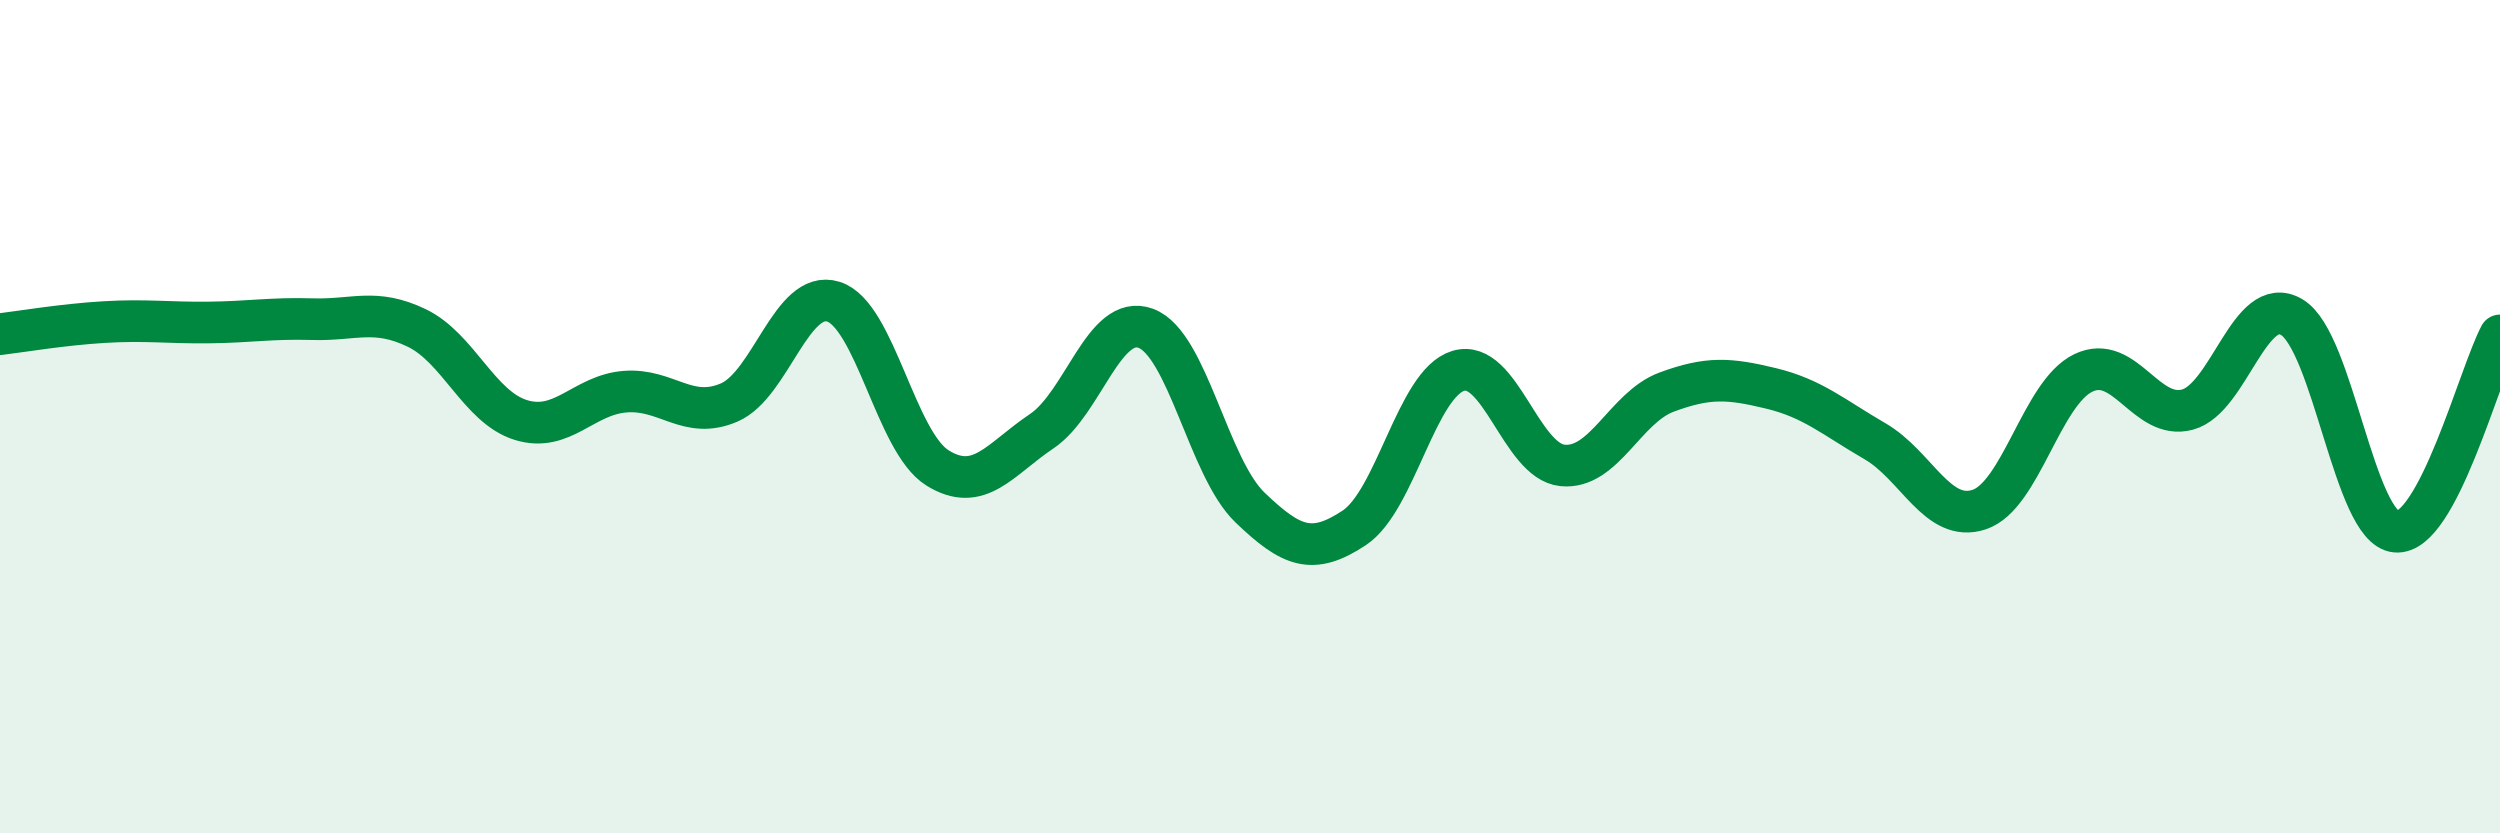
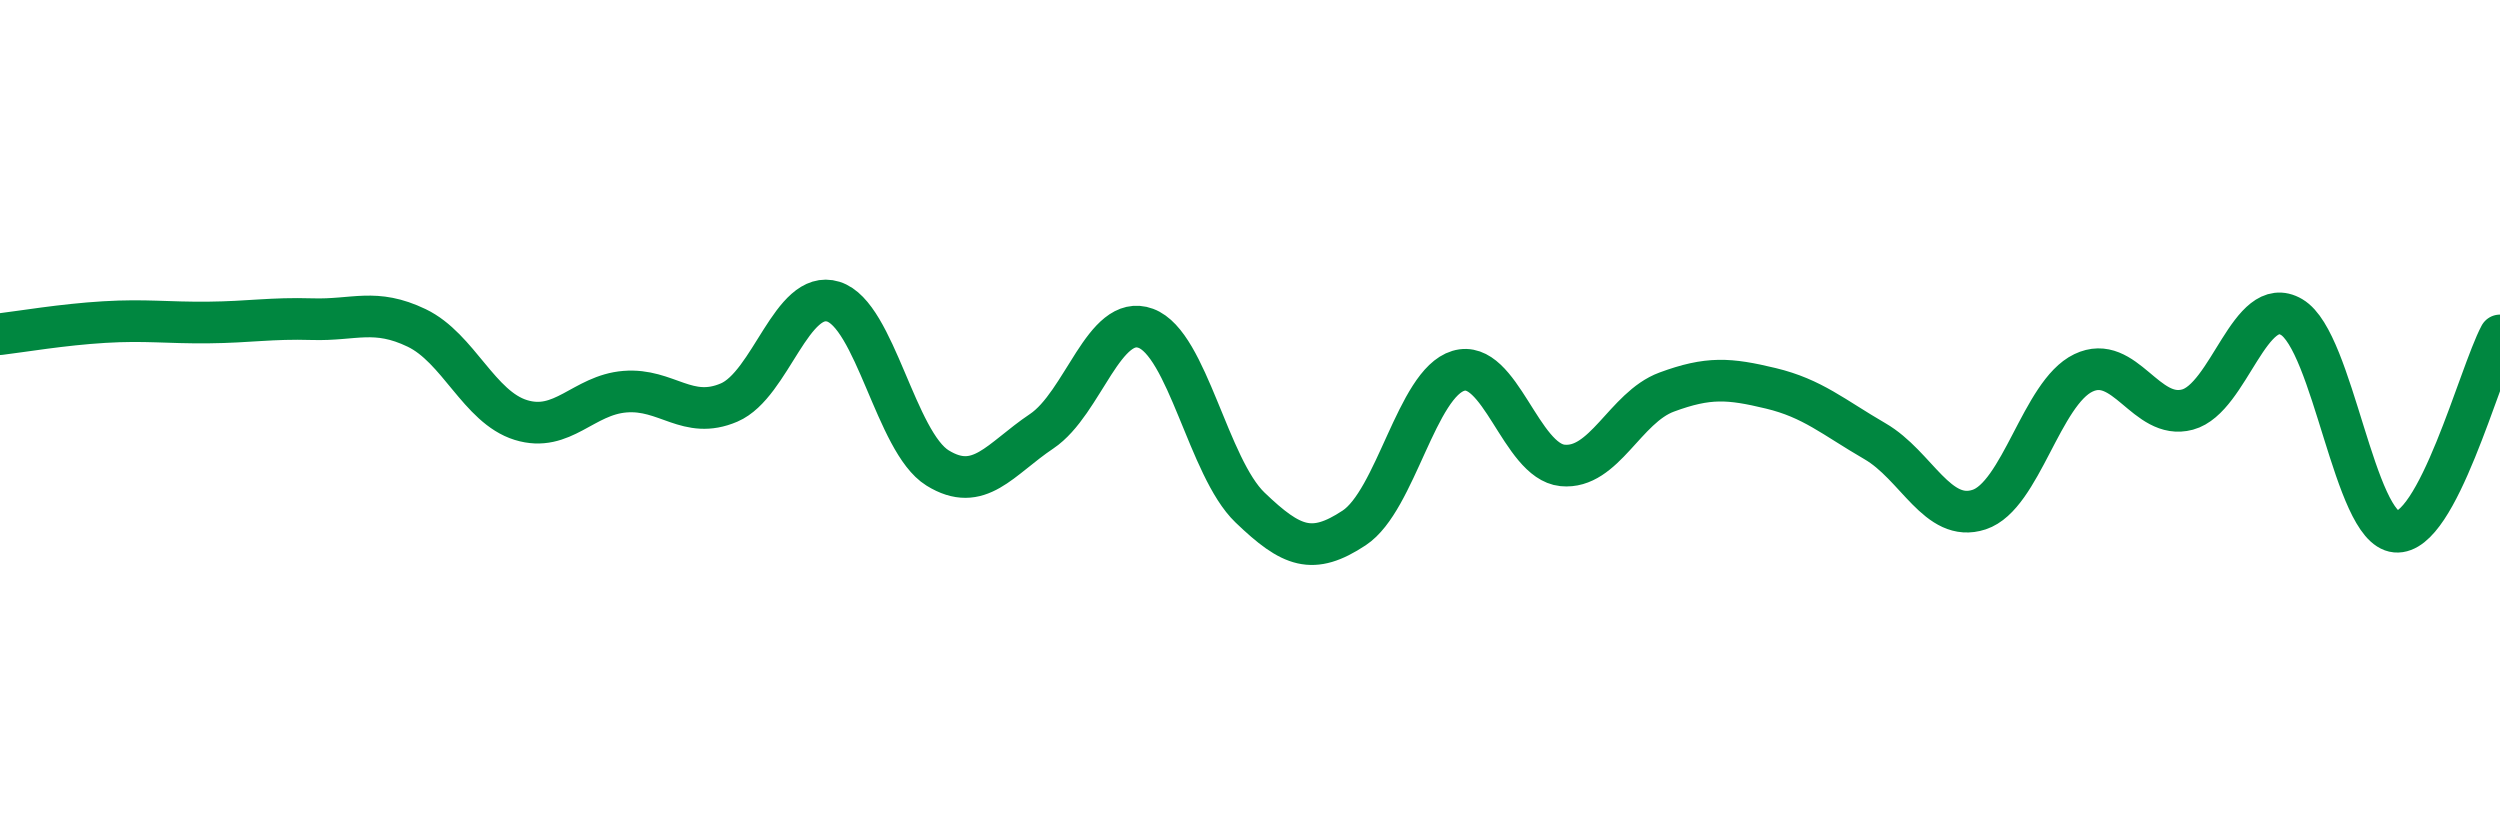
<svg xmlns="http://www.w3.org/2000/svg" width="60" height="20" viewBox="0 0 60 20">
-   <path d="M 0,8.02 C 0.5,7.96 1.5,7.79 2.5,7.73 C 3.5,7.67 4,7.75 5,7.74 C 6,7.73 6.5,7.63 7.5,7.66 C 8.5,7.69 9,7.39 10,7.87 C 11,8.35 11.5,9.77 12.5,10.08 C 13.5,10.39 14,9.48 15,9.4 C 16,9.32 16.5,10.09 17.5,9.66 C 18.5,9.23 19,6.93 20,7.24 C 21,7.55 21.5,10.61 22.5,11.23 C 23.5,11.85 24,11.02 25,10.35 C 26,9.68 26.5,7.51 27.5,7.88 C 28.5,8.25 29,11.22 30,12.18 C 31,13.14 31.5,13.33 32.5,12.67 C 33.5,12.01 34,9.2 35,8.9 C 36,8.6 36.5,11.07 37.5,11.17 C 38.5,11.27 39,9.78 40,9.41 C 41,9.04 41.5,9.08 42.5,9.32 C 43.5,9.56 44,10.01 45,10.59 C 46,11.17 46.5,12.56 47.5,12.23 C 48.5,11.9 49,9.43 50,8.95 C 51,8.47 51.5,10.1 52.5,9.83 C 53.5,9.56 54,7.02 55,7.61 C 56,8.2 56.5,12.67 57.5,12.76 C 58.5,12.85 59.5,8.99 60,8.05L60 20L0 20Z" fill="#008740" opacity="0.1" stroke-linecap="round" stroke-linejoin="round" />
  <path d="M 0,8.02 C 0.5,7.96 1.5,7.79 2.5,7.73 C 3.5,7.67 4,7.75 5,7.74 C 6,7.73 6.5,7.63 7.5,7.66 C 8.5,7.69 9,7.39 10,7.87 C 11,8.35 11.5,9.77 12.5,10.08 C 13.5,10.39 14,9.48 15,9.4 C 16,9.32 16.5,10.09 17.5,9.66 C 18.5,9.23 19,6.93 20,7.24 C 21,7.55 21.5,10.61 22.5,11.23 C 23.5,11.85 24,11.02 25,10.35 C 26,9.68 26.5,7.51 27.5,7.88 C 28.5,8.25 29,11.22 30,12.18 C 31,13.14 31.5,13.33 32.5,12.67 C 33.5,12.01 34,9.2 35,8.9 C 36,8.6 36.5,11.07 37.5,11.17 C 38.5,11.27 39,9.78 40,9.41 C 41,9.04 41.5,9.08 42.5,9.32 C 43.5,9.56 44,10.01 45,10.59 C 46,11.17 46.5,12.56 47.5,12.23 C 48.5,11.9 49,9.43 50,8.95 C 51,8.47 51.5,10.1 52.5,9.83 C 53.5,9.56 54,7.02 55,7.61 C 56,8.2 56.5,12.67 57.5,12.76 C 58.5,12.85 59.5,8.99 60,8.05" stroke="#008740" stroke-width="1" fill="none" stroke-linecap="round" stroke-linejoin="round" />
</svg>